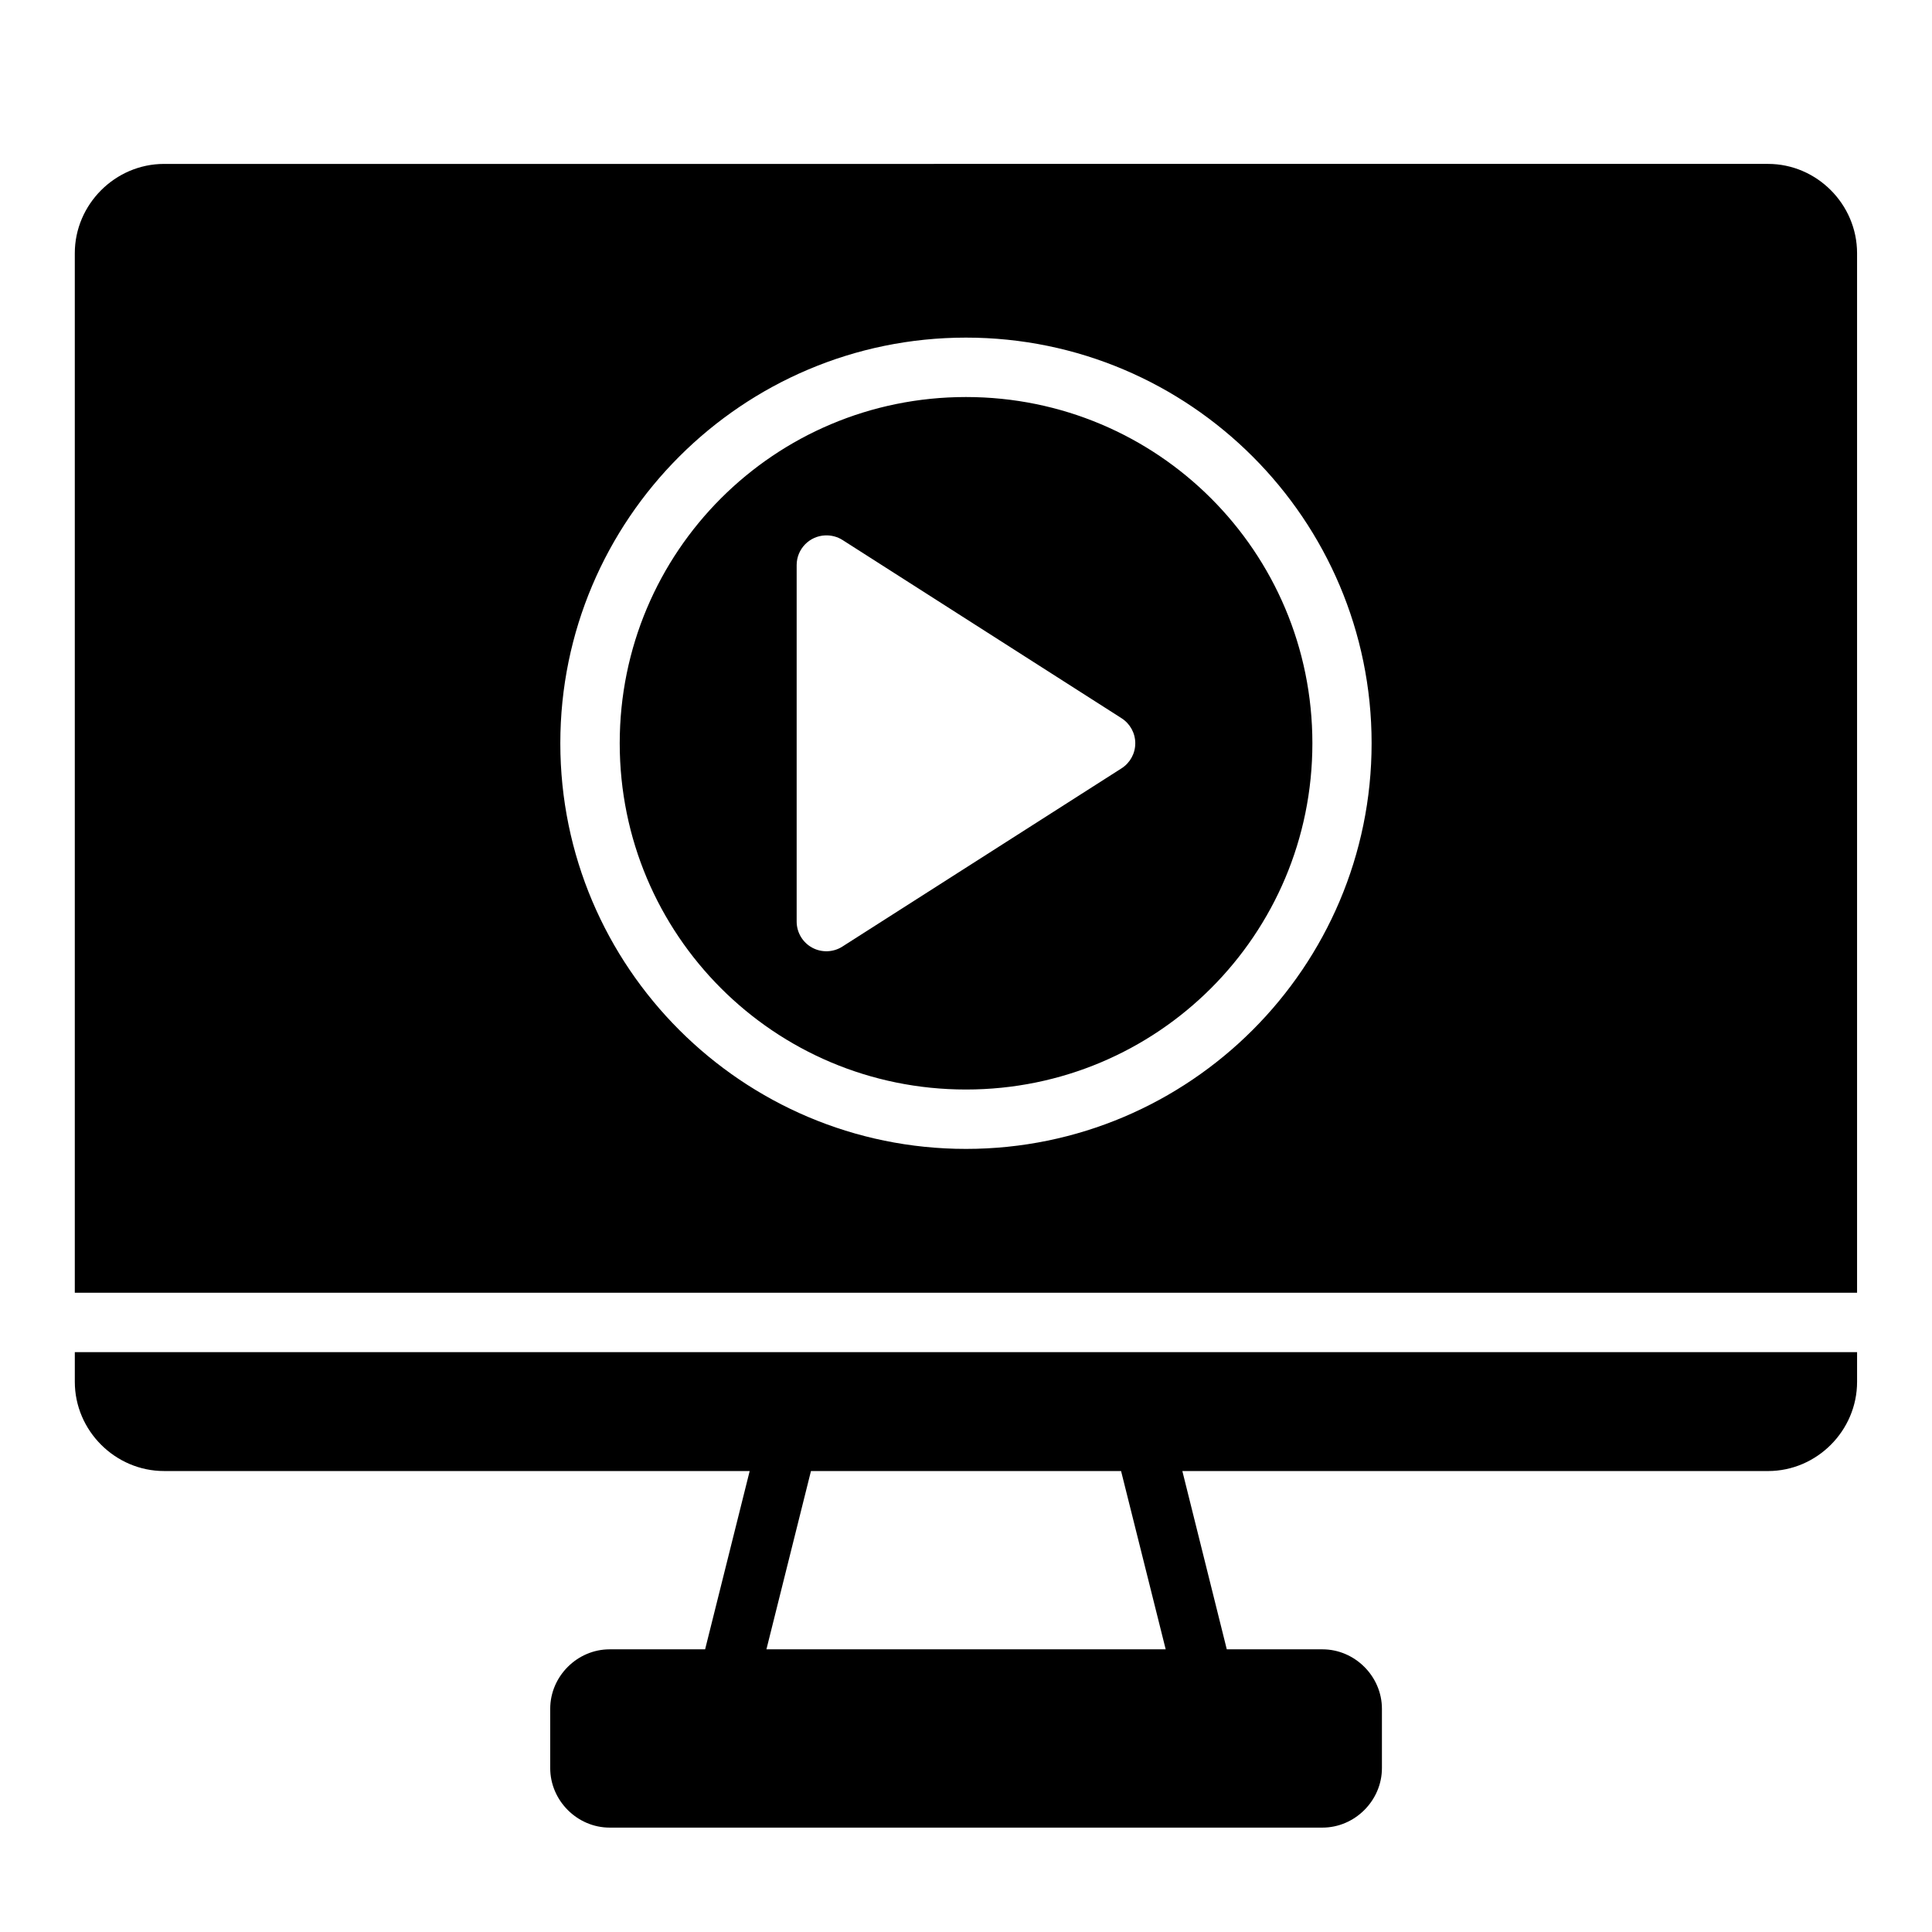
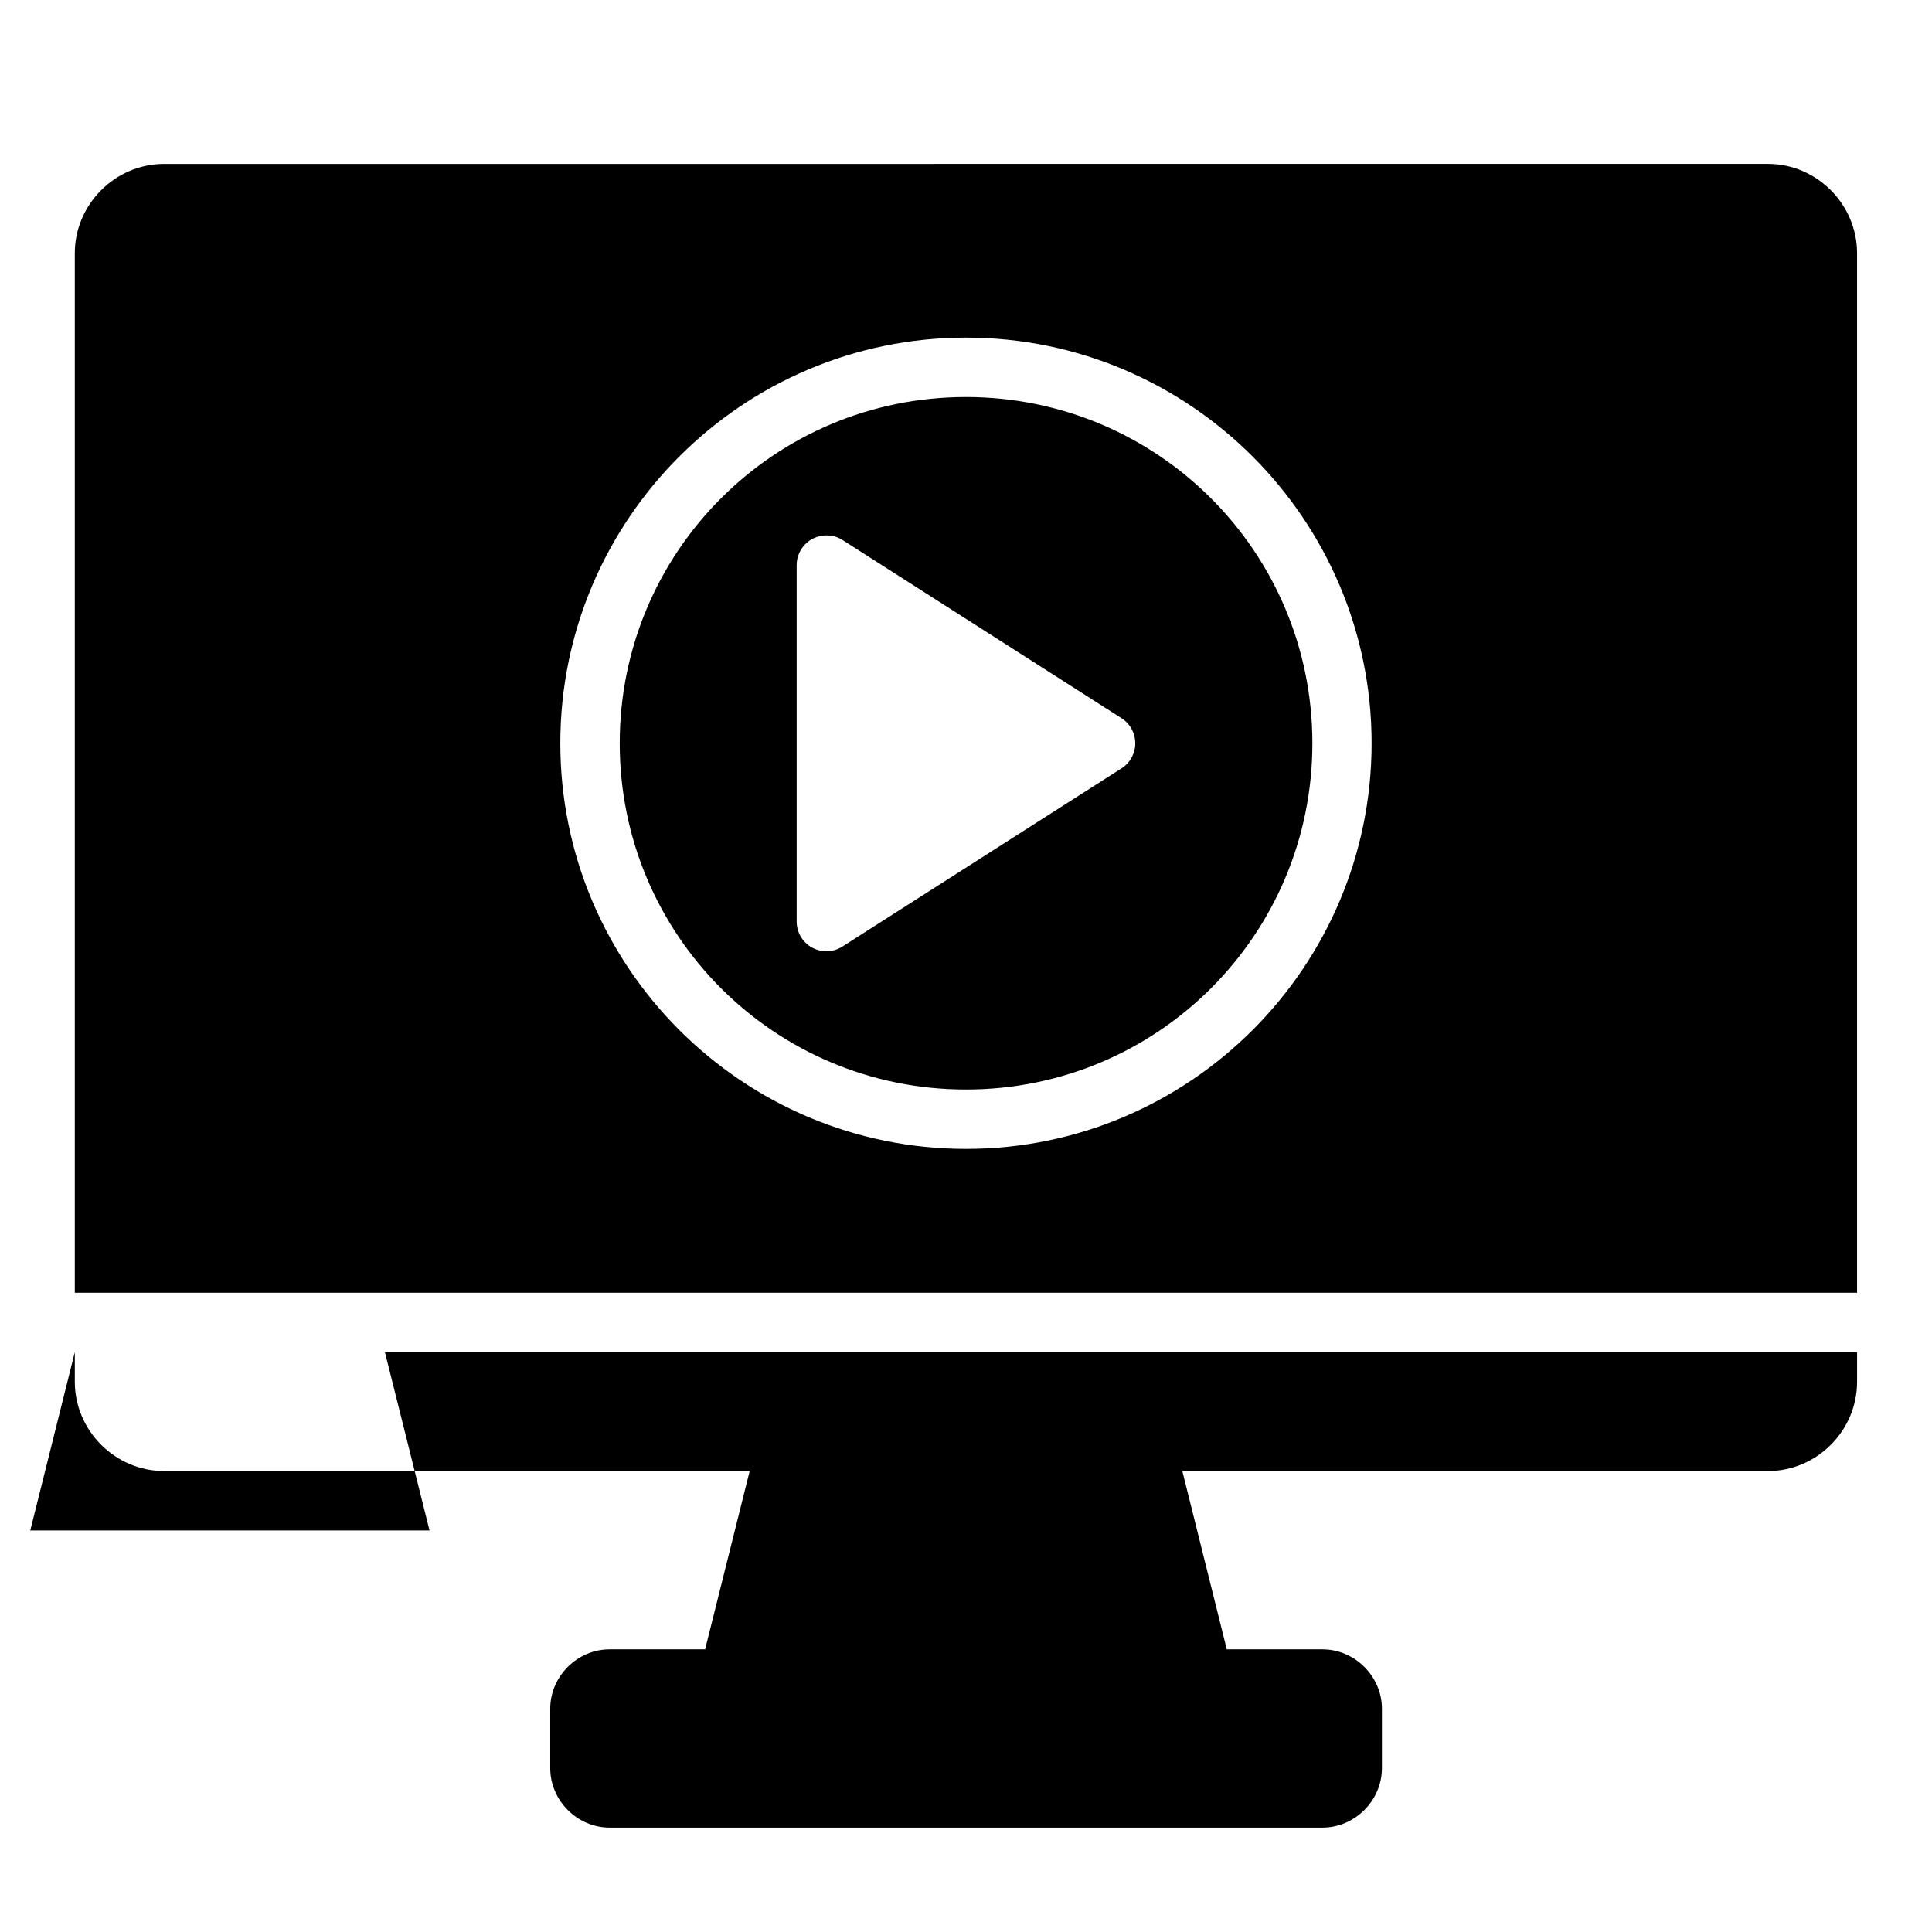
<svg xmlns="http://www.w3.org/2000/svg" fill="#000000" width="800px" height="800px" version="1.1" viewBox="144 144 512 512">
-   <path d="m187.47 187.44c-12.945 0-23.648 10.715-23.648 23.664v275.49l472.32-0.004v-275.49c0-12.945-10.656-23.664-23.602-23.664zm212.52 46.031c59.281 0 107.5 48.219 107.5 107.5 0 59.281-48.219 107.5-107.5 107.5-59.281 0-107.5-48.219-107.5-107.5 0-59.281 48.219-107.5 107.5-107.5zm0 15.746c-50.773 0-91.758 40.984-91.758 91.758 0 50.773 40.984 91.758 91.758 91.758s91.805-40.984 91.805-91.758c0-50.773-41.031-91.758-91.805-91.758zm-37.254 36.668v0.004c1.598-0.066 3.18 0.355 4.535 1.211l73.969 47.246v0.004c2.258 1.445 3.621 3.945 3.621 6.625 0 2.684-1.363 5.18-3.621 6.629l-73.969 47.23c-2.422 1.566-5.504 1.68-8.039 0.305-2.531-1.379-4.109-4.031-4.109-6.918v-94.496 0.004c0.016-4.238 3.379-7.699 7.613-7.844zm-198.91 216.45v7.856c0 12.945 10.699 23.648 23.648 23.648h155.2l-11.809 47.246-25.309 0.004c-8.586 0-15.742 7.156-15.742 15.746v15.742c0 8.586 7.156 15.758 15.742 15.758h188.91c8.586 0 15.758-7.172 15.758-15.758v-15.742c0-8.586-7.172-15.746-15.758-15.746h-25.355l-11.777-47.246h155.21c12.945 0 23.602-10.699 23.602-23.648v-7.856zm195.09 31.504h82.18l11.824 47.246-105.81 0.004z" />
+   <path d="m187.47 187.44c-12.945 0-23.648 10.715-23.648 23.664v275.49l472.32-0.004v-275.49c0-12.945-10.656-23.664-23.602-23.664zm212.52 46.031c59.281 0 107.5 48.219 107.5 107.5 0 59.281-48.219 107.5-107.5 107.5-59.281 0-107.5-48.219-107.5-107.5 0-59.281 48.219-107.5 107.5-107.5zm0 15.746c-50.773 0-91.758 40.984-91.758 91.758 0 50.773 40.984 91.758 91.758 91.758s91.805-40.984 91.805-91.758c0-50.773-41.031-91.758-91.805-91.758zm-37.254 36.668v0.004c1.598-0.066 3.18 0.355 4.535 1.211l73.969 47.246v0.004c2.258 1.445 3.621 3.945 3.621 6.625 0 2.684-1.363 5.18-3.621 6.629l-73.969 47.23c-2.422 1.566-5.504 1.68-8.039 0.305-2.531-1.379-4.109-4.031-4.109-6.918v-94.496 0.004c0.016-4.238 3.379-7.699 7.613-7.844zm-198.91 216.45v7.856c0 12.945 10.699 23.648 23.648 23.648h155.2l-11.809 47.246-25.309 0.004c-8.586 0-15.742 7.156-15.742 15.746v15.742c0 8.586 7.156 15.758 15.742 15.758h188.91c8.586 0 15.758-7.172 15.758-15.758v-15.742c0-8.586-7.172-15.746-15.758-15.746h-25.355l-11.777-47.246h155.21c12.945 0 23.602-10.699 23.602-23.648v-7.856zh82.18l11.824 47.246-105.81 0.004z" />
</svg>